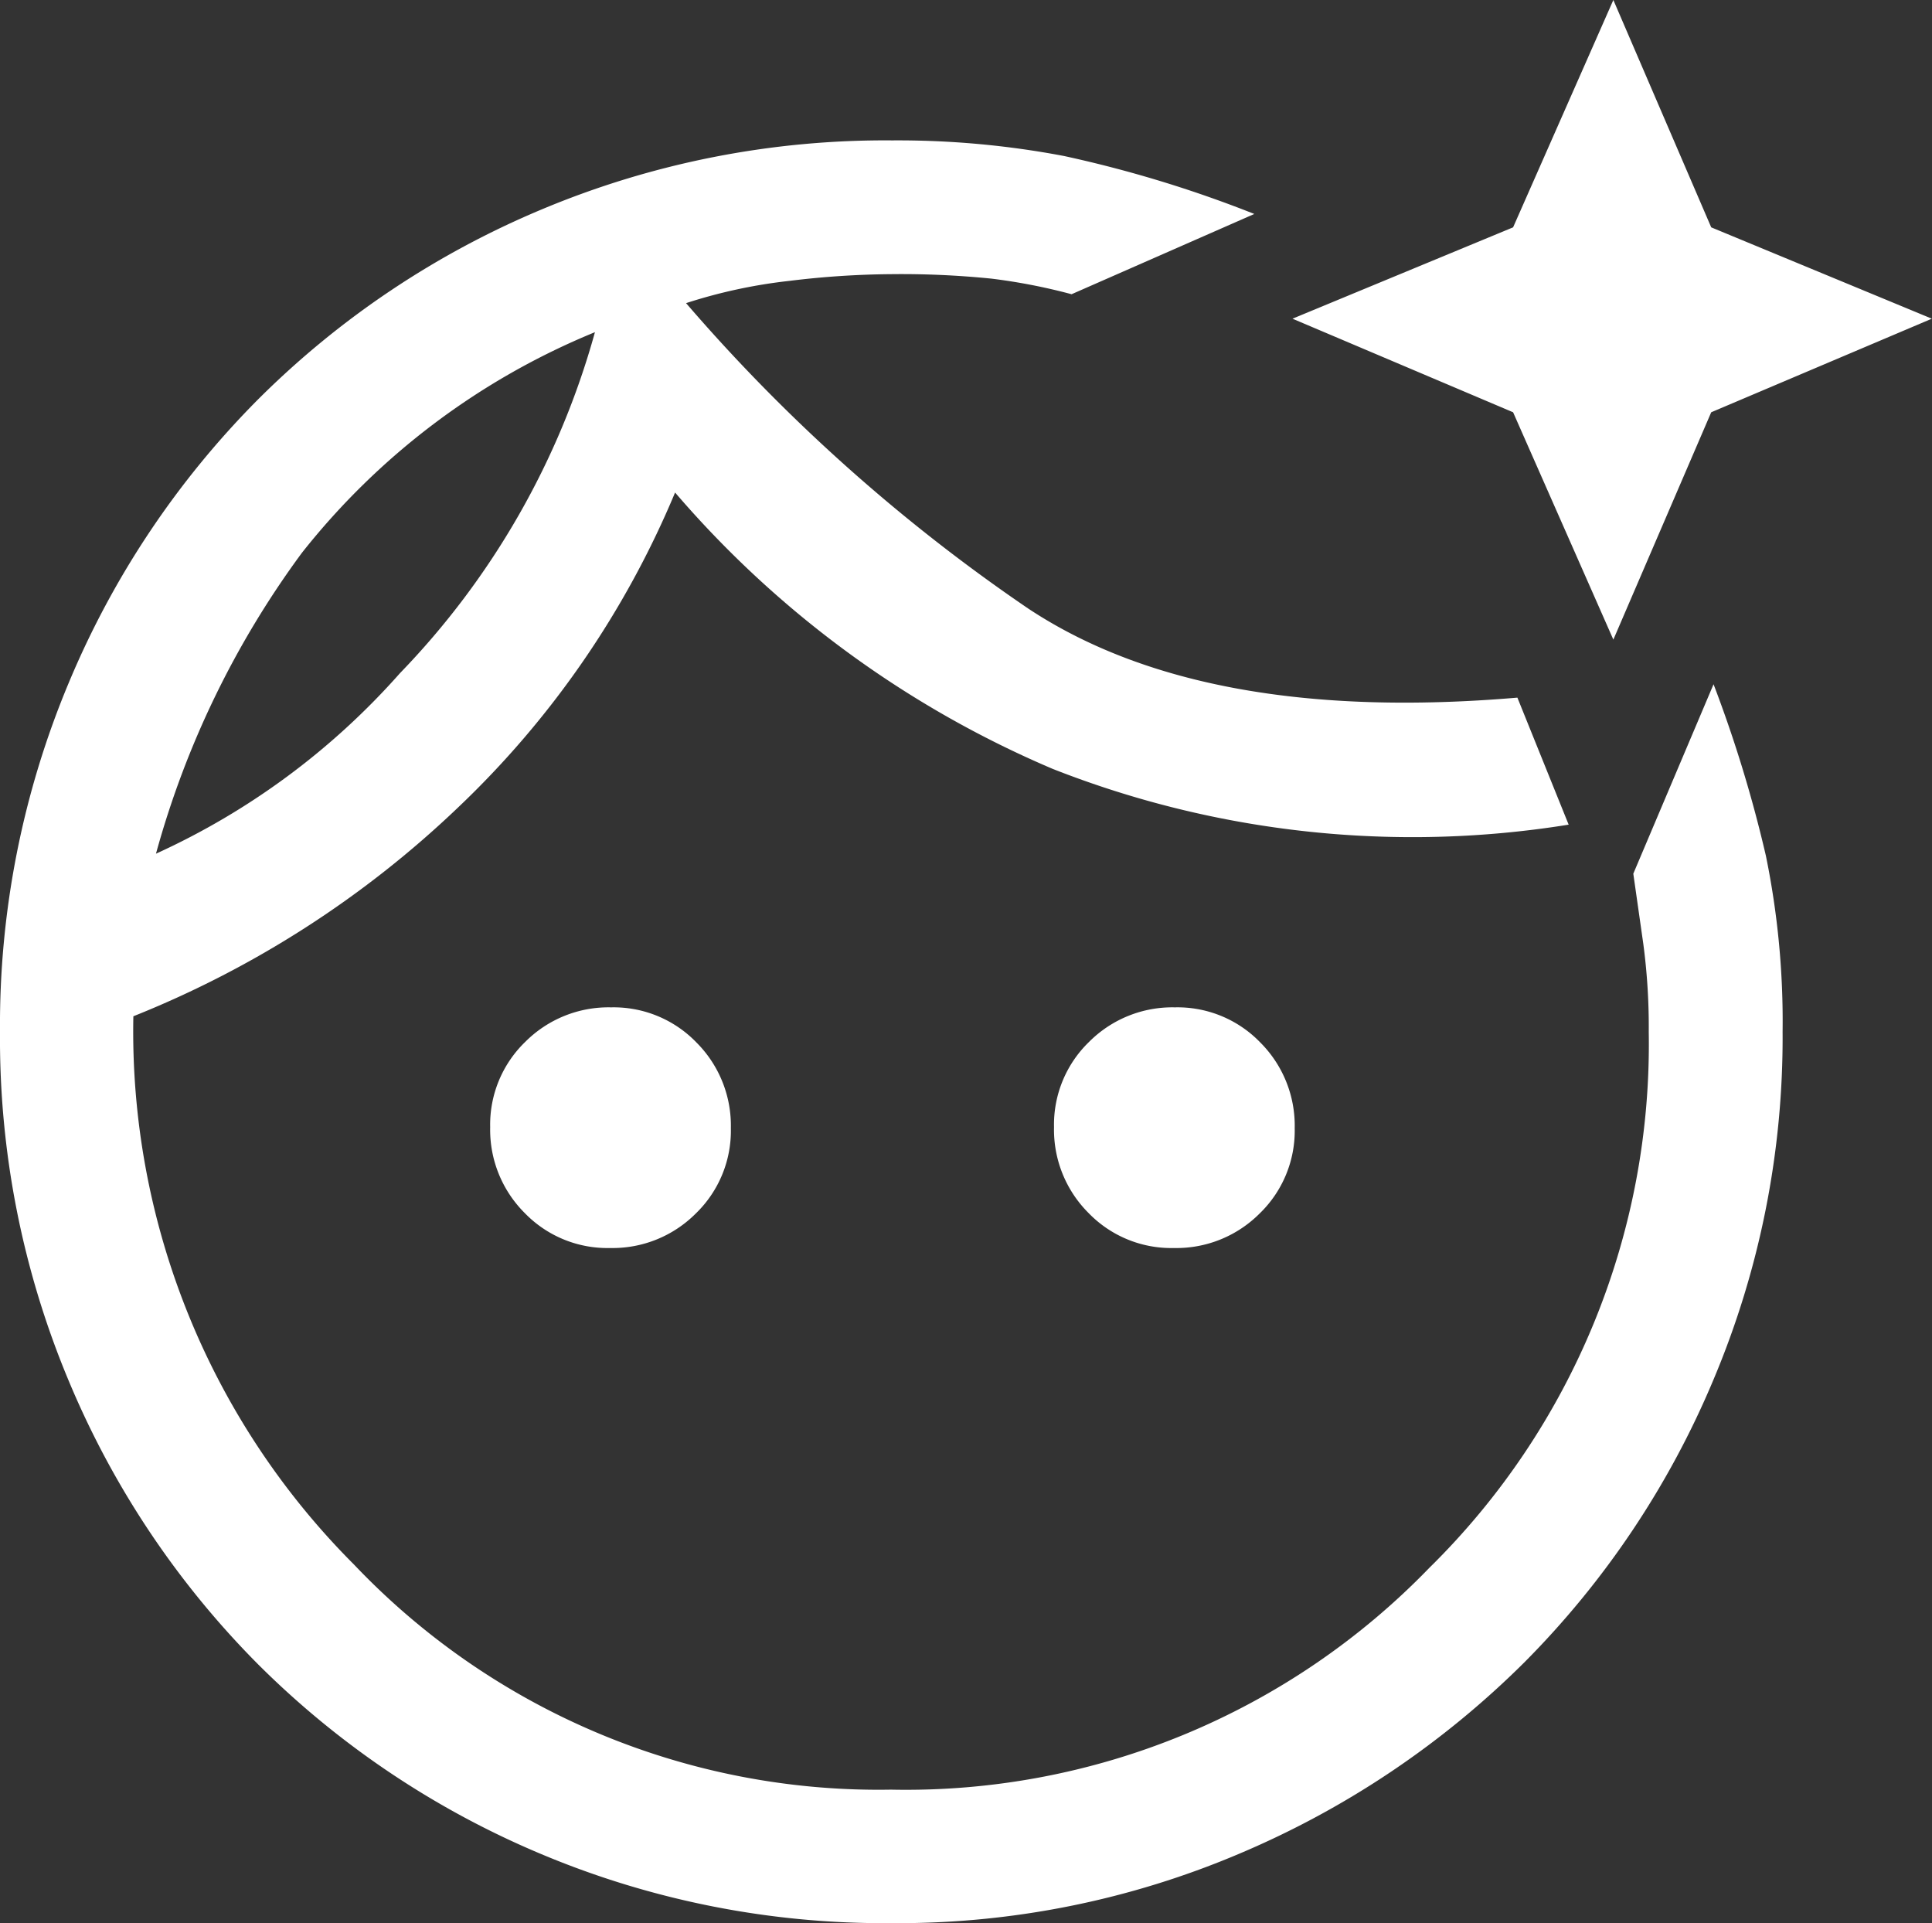
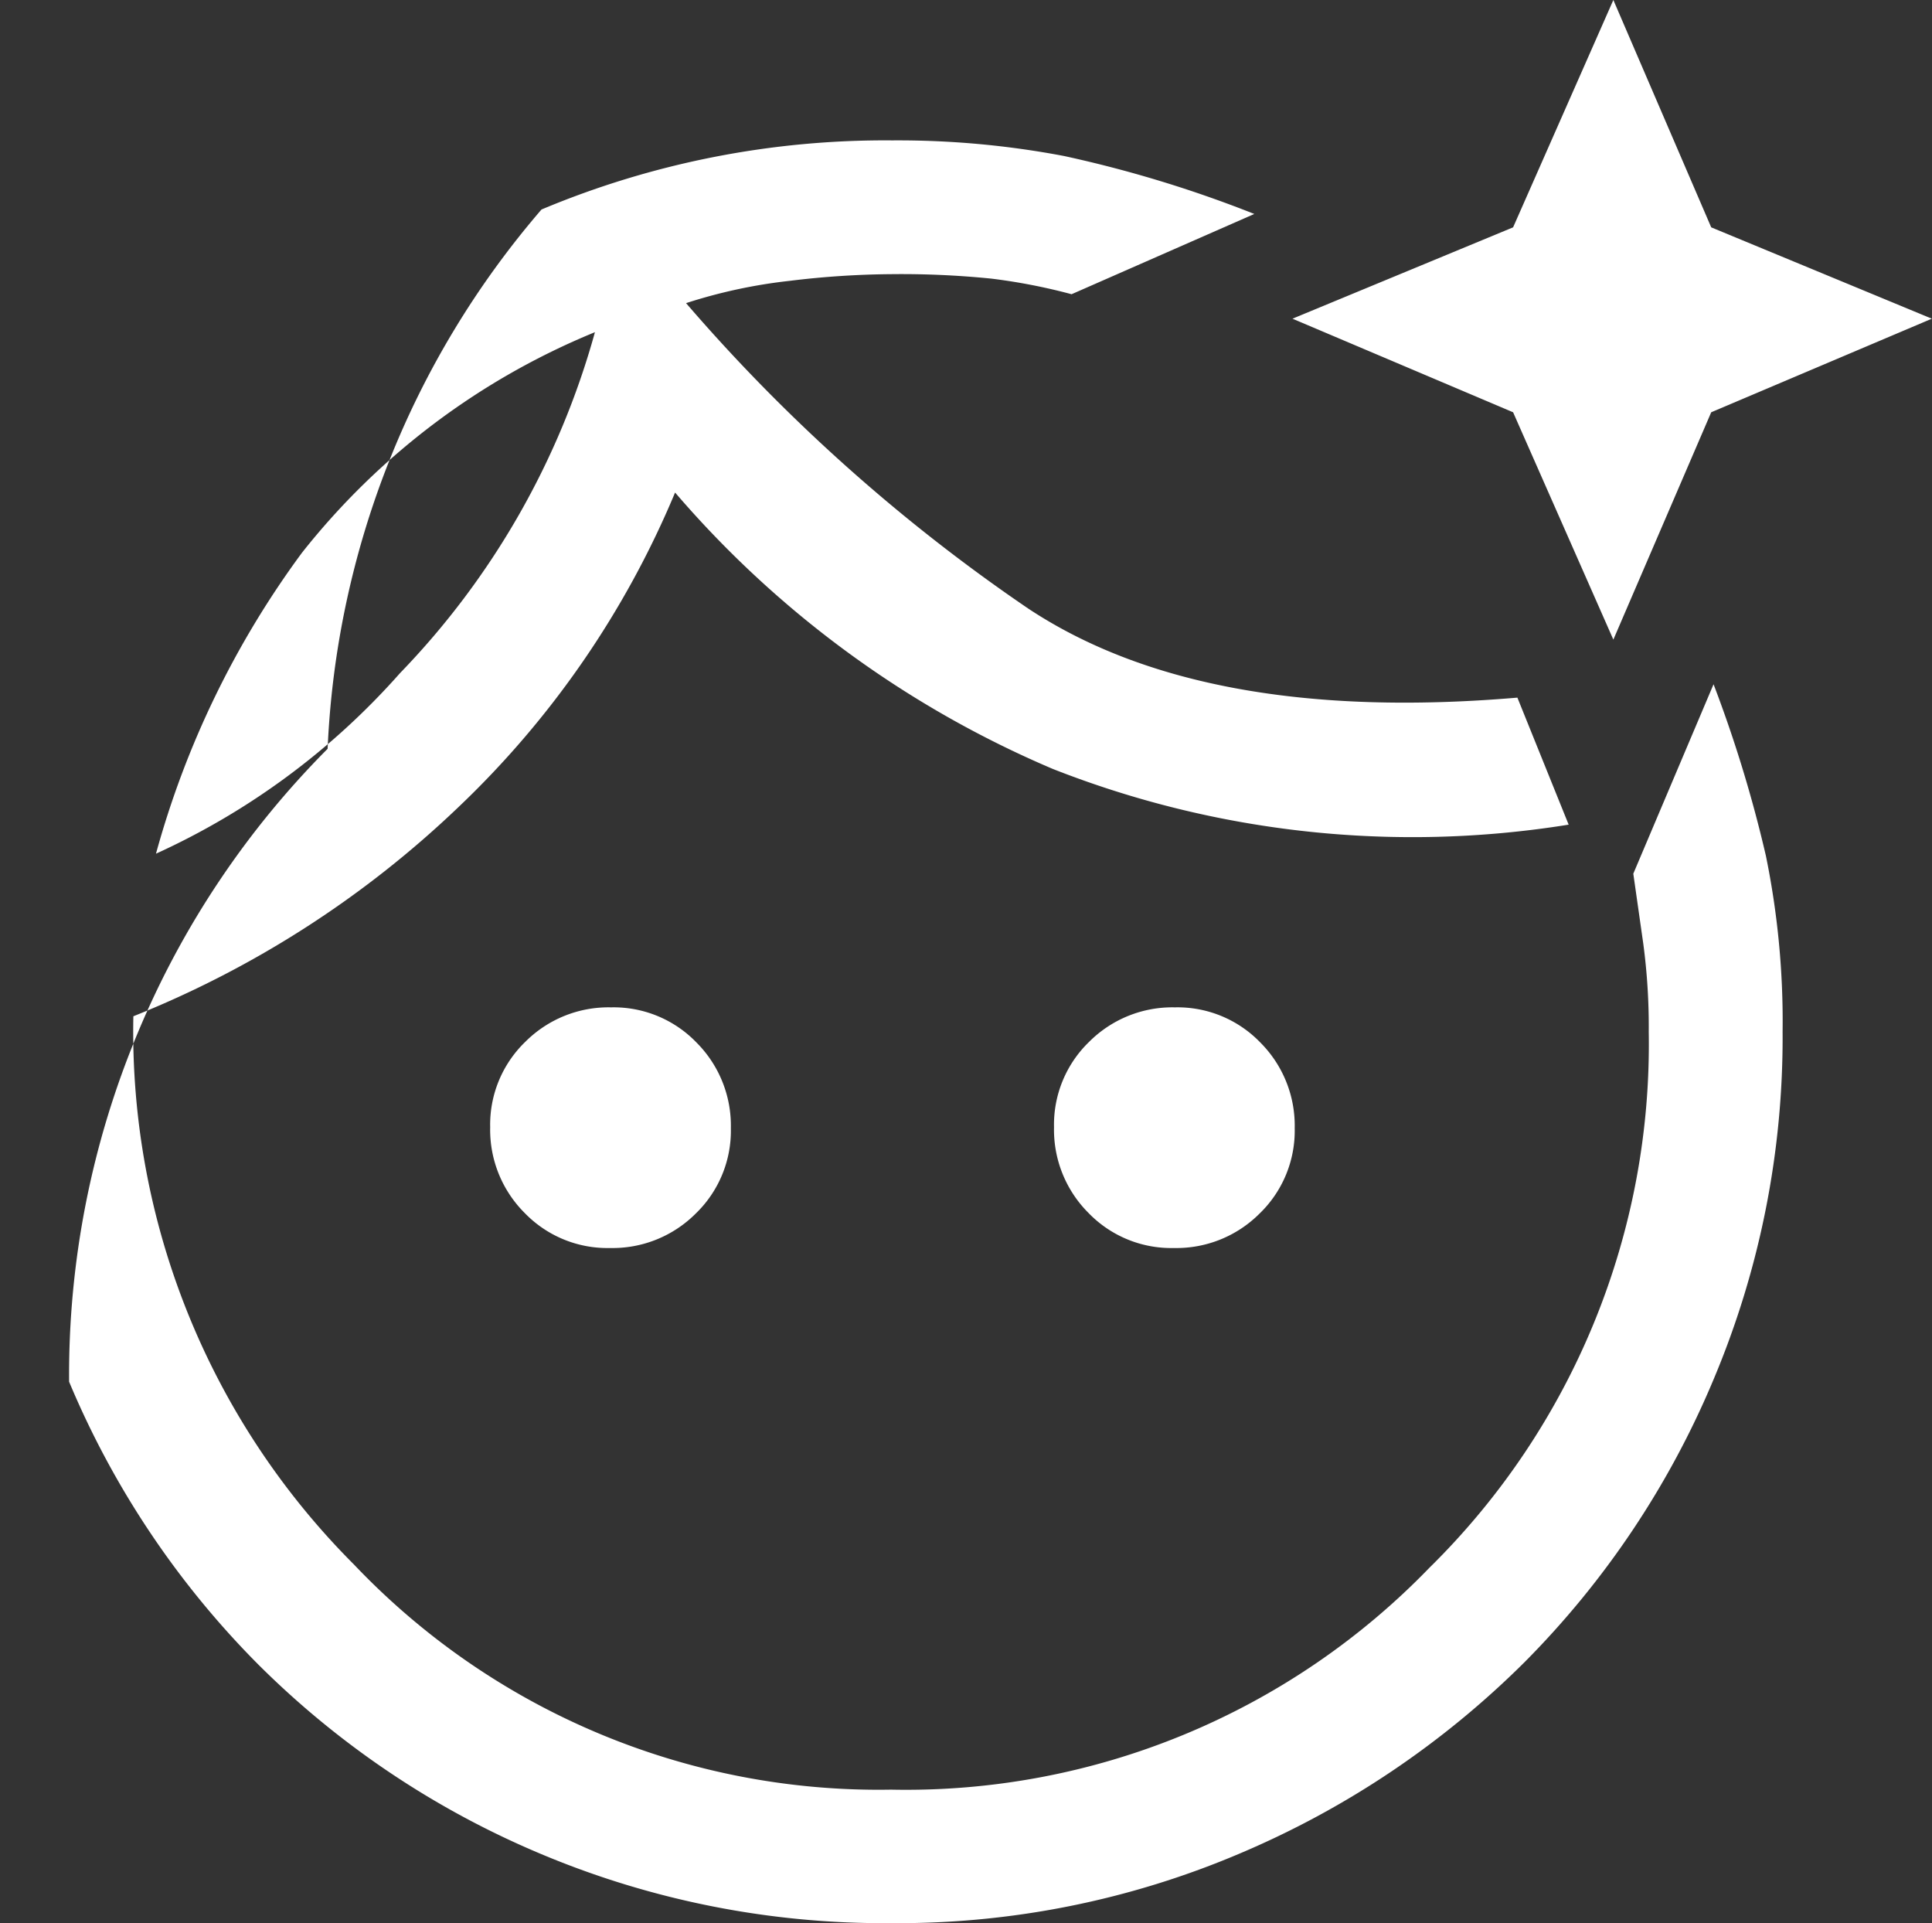
<svg xmlns="http://www.w3.org/2000/svg" width="35.536" height="35.372">
  <rect width="100%" height="100%" fill="#333333" stroke="none" />
-   <path fill="#fff" d="M16.409 2.582a16.355 16.355 0 0 1 3.162.287 22.377 22.377 0 0 1 3.5 1.066L19.71 5.411a10.747 10.747 0 0 0-1.476-.287 16.514 16.514 0 0 0-1.844-.082 16.156 16.156 0 0 0-1.865.123 9.561 9.561 0 0 0-1.906.41 32.248 32.248 0 0 0 6.291 5.615q3.218 2.132 9 1.64l.943 2.336a18.075 18.075 0 0 1-9.489-1.025 18.876 18.876 0 0 1-6.947-5.083 17.029 17.029 0 0 1-4 5.8 18.669 18.669 0 0 1-5.964 3.832 13.864 13.864 0 0 0 4.058 10.083 13.31 13.31 0 0 0 9.878 4.14 13.39 13.39 0 0 0 9.9-4.078 13.5 13.5 0 0 0 4.037-9.857 11.53 11.53 0 0 0-.1-1.619l-.184-1.291 1.476-3.484a24.05 24.05 0 0 1 .963 3.156 15.152 15.152 0 0 1 .307 3.238 16.187 16.187 0 0 1-1.271 6.394 16.276 16.276 0 0 1-3.484 5.205 16.56 16.56 0 0 1-5.205 3.5 16.069 16.069 0 0 1-6.435 1.291A16.289 16.289 0 0 1 9.96 34.1a16.276 16.276 0 0 1-5.205-3.484 16.275 16.275 0 0 1-3.484-5.205A16.29 16.29 0 0 1 0 18.977a16.291 16.291 0 0 1 1.271-6.435 16.276 16.276 0 0 1 3.484-5.205A16.275 16.275 0 0 1 9.96 3.853a16.328 16.328 0 0 1 6.449-1.271zm-5.17 15.944a2.116 2.116 0 0 1 1.569.644 2.163 2.163 0 0 1 .635 1.578 2.116 2.116 0 0 1-.645 1.569 2.162 2.162 0 0 1-1.578.635 2.116 2.116 0 0 1-1.569-.644 2.162 2.162 0 0 1-.635-1.578 2.116 2.116 0 0 1 .645-1.569 2.162 2.162 0 0 1 1.579-.635zm9.05-9.263zm1.321 9.263a2.116 2.116 0 0 1 1.569.644 2.163 2.163 0 0 1 .635 1.578 2.116 2.116 0 0 1-.645 1.569 2.162 2.162 0 0 1-1.578.635 2.116 2.116 0 0 1-1.569-.644 2.163 2.163 0 0 1-.635-1.578 2.116 2.116 0 0 1 .645-1.569 2.162 2.162 0 0 1 1.577-.635zM29.675 0l1.8 4.181 4.058 1.68-4.058 1.721-1.8 4.181-1.844-4.181-4.058-1.721 4.058-1.68zM2.869 15.7a13.4 13.4 0 0 0 4.488-3.32 14.62 14.62 0 0 0 3.586-6.271 13.28 13.28 0 0 0-5.39 4.058A16.8 16.8 0 0 0 2.869 15.7zm8.075-9.593z" />
+   <path fill="#fff" d="M16.409 2.582a16.355 16.355 0 0 1 3.162.287 22.377 22.377 0 0 1 3.5 1.066L19.71 5.411a10.747 10.747 0 0 0-1.476-.287 16.514 16.514 0 0 0-1.844-.082 16.156 16.156 0 0 0-1.865.123 9.561 9.561 0 0 0-1.906.41 32.248 32.248 0 0 0 6.291 5.615q3.218 2.132 9 1.64l.943 2.336a18.075 18.075 0 0 1-9.489-1.025 18.876 18.876 0 0 1-6.947-5.083 17.029 17.029 0 0 1-4 5.8 18.669 18.669 0 0 1-5.964 3.832 13.864 13.864 0 0 0 4.058 10.083 13.31 13.31 0 0 0 9.878 4.14 13.39 13.39 0 0 0 9.9-4.078 13.5 13.5 0 0 0 4.037-9.857 11.53 11.53 0 0 0-.1-1.619l-.184-1.291 1.476-3.484a24.05 24.05 0 0 1 .963 3.156 15.152 15.152 0 0 1 .307 3.238 16.187 16.187 0 0 1-1.271 6.394 16.276 16.276 0 0 1-3.484 5.205 16.56 16.56 0 0 1-5.205 3.5 16.069 16.069 0 0 1-6.435 1.291A16.289 16.289 0 0 1 9.96 34.1a16.276 16.276 0 0 1-5.205-3.484 16.275 16.275 0 0 1-3.484-5.205a16.291 16.291 0 0 1 1.271-6.435 16.276 16.276 0 0 1 3.484-5.205A16.275 16.275 0 0 1 9.96 3.853a16.328 16.328 0 0 1 6.449-1.271zm-5.17 15.944a2.116 2.116 0 0 1 1.569.644 2.163 2.163 0 0 1 .635 1.578 2.116 2.116 0 0 1-.645 1.569 2.162 2.162 0 0 1-1.578.635 2.116 2.116 0 0 1-1.569-.644 2.162 2.162 0 0 1-.635-1.578 2.116 2.116 0 0 1 .645-1.569 2.162 2.162 0 0 1 1.579-.635zm9.05-9.263zm1.321 9.263a2.116 2.116 0 0 1 1.569.644 2.163 2.163 0 0 1 .635 1.578 2.116 2.116 0 0 1-.645 1.569 2.162 2.162 0 0 1-1.578.635 2.116 2.116 0 0 1-1.569-.644 2.163 2.163 0 0 1-.635-1.578 2.116 2.116 0 0 1 .645-1.569 2.162 2.162 0 0 1 1.577-.635zM29.675 0l1.8 4.181 4.058 1.68-4.058 1.721-1.8 4.181-1.844-4.181-4.058-1.721 4.058-1.68zM2.869 15.7a13.4 13.4 0 0 0 4.488-3.32 14.62 14.62 0 0 0 3.586-6.271 13.28 13.28 0 0 0-5.39 4.058A16.8 16.8 0 0 0 2.869 15.7zm8.075-9.593z" />
</svg>